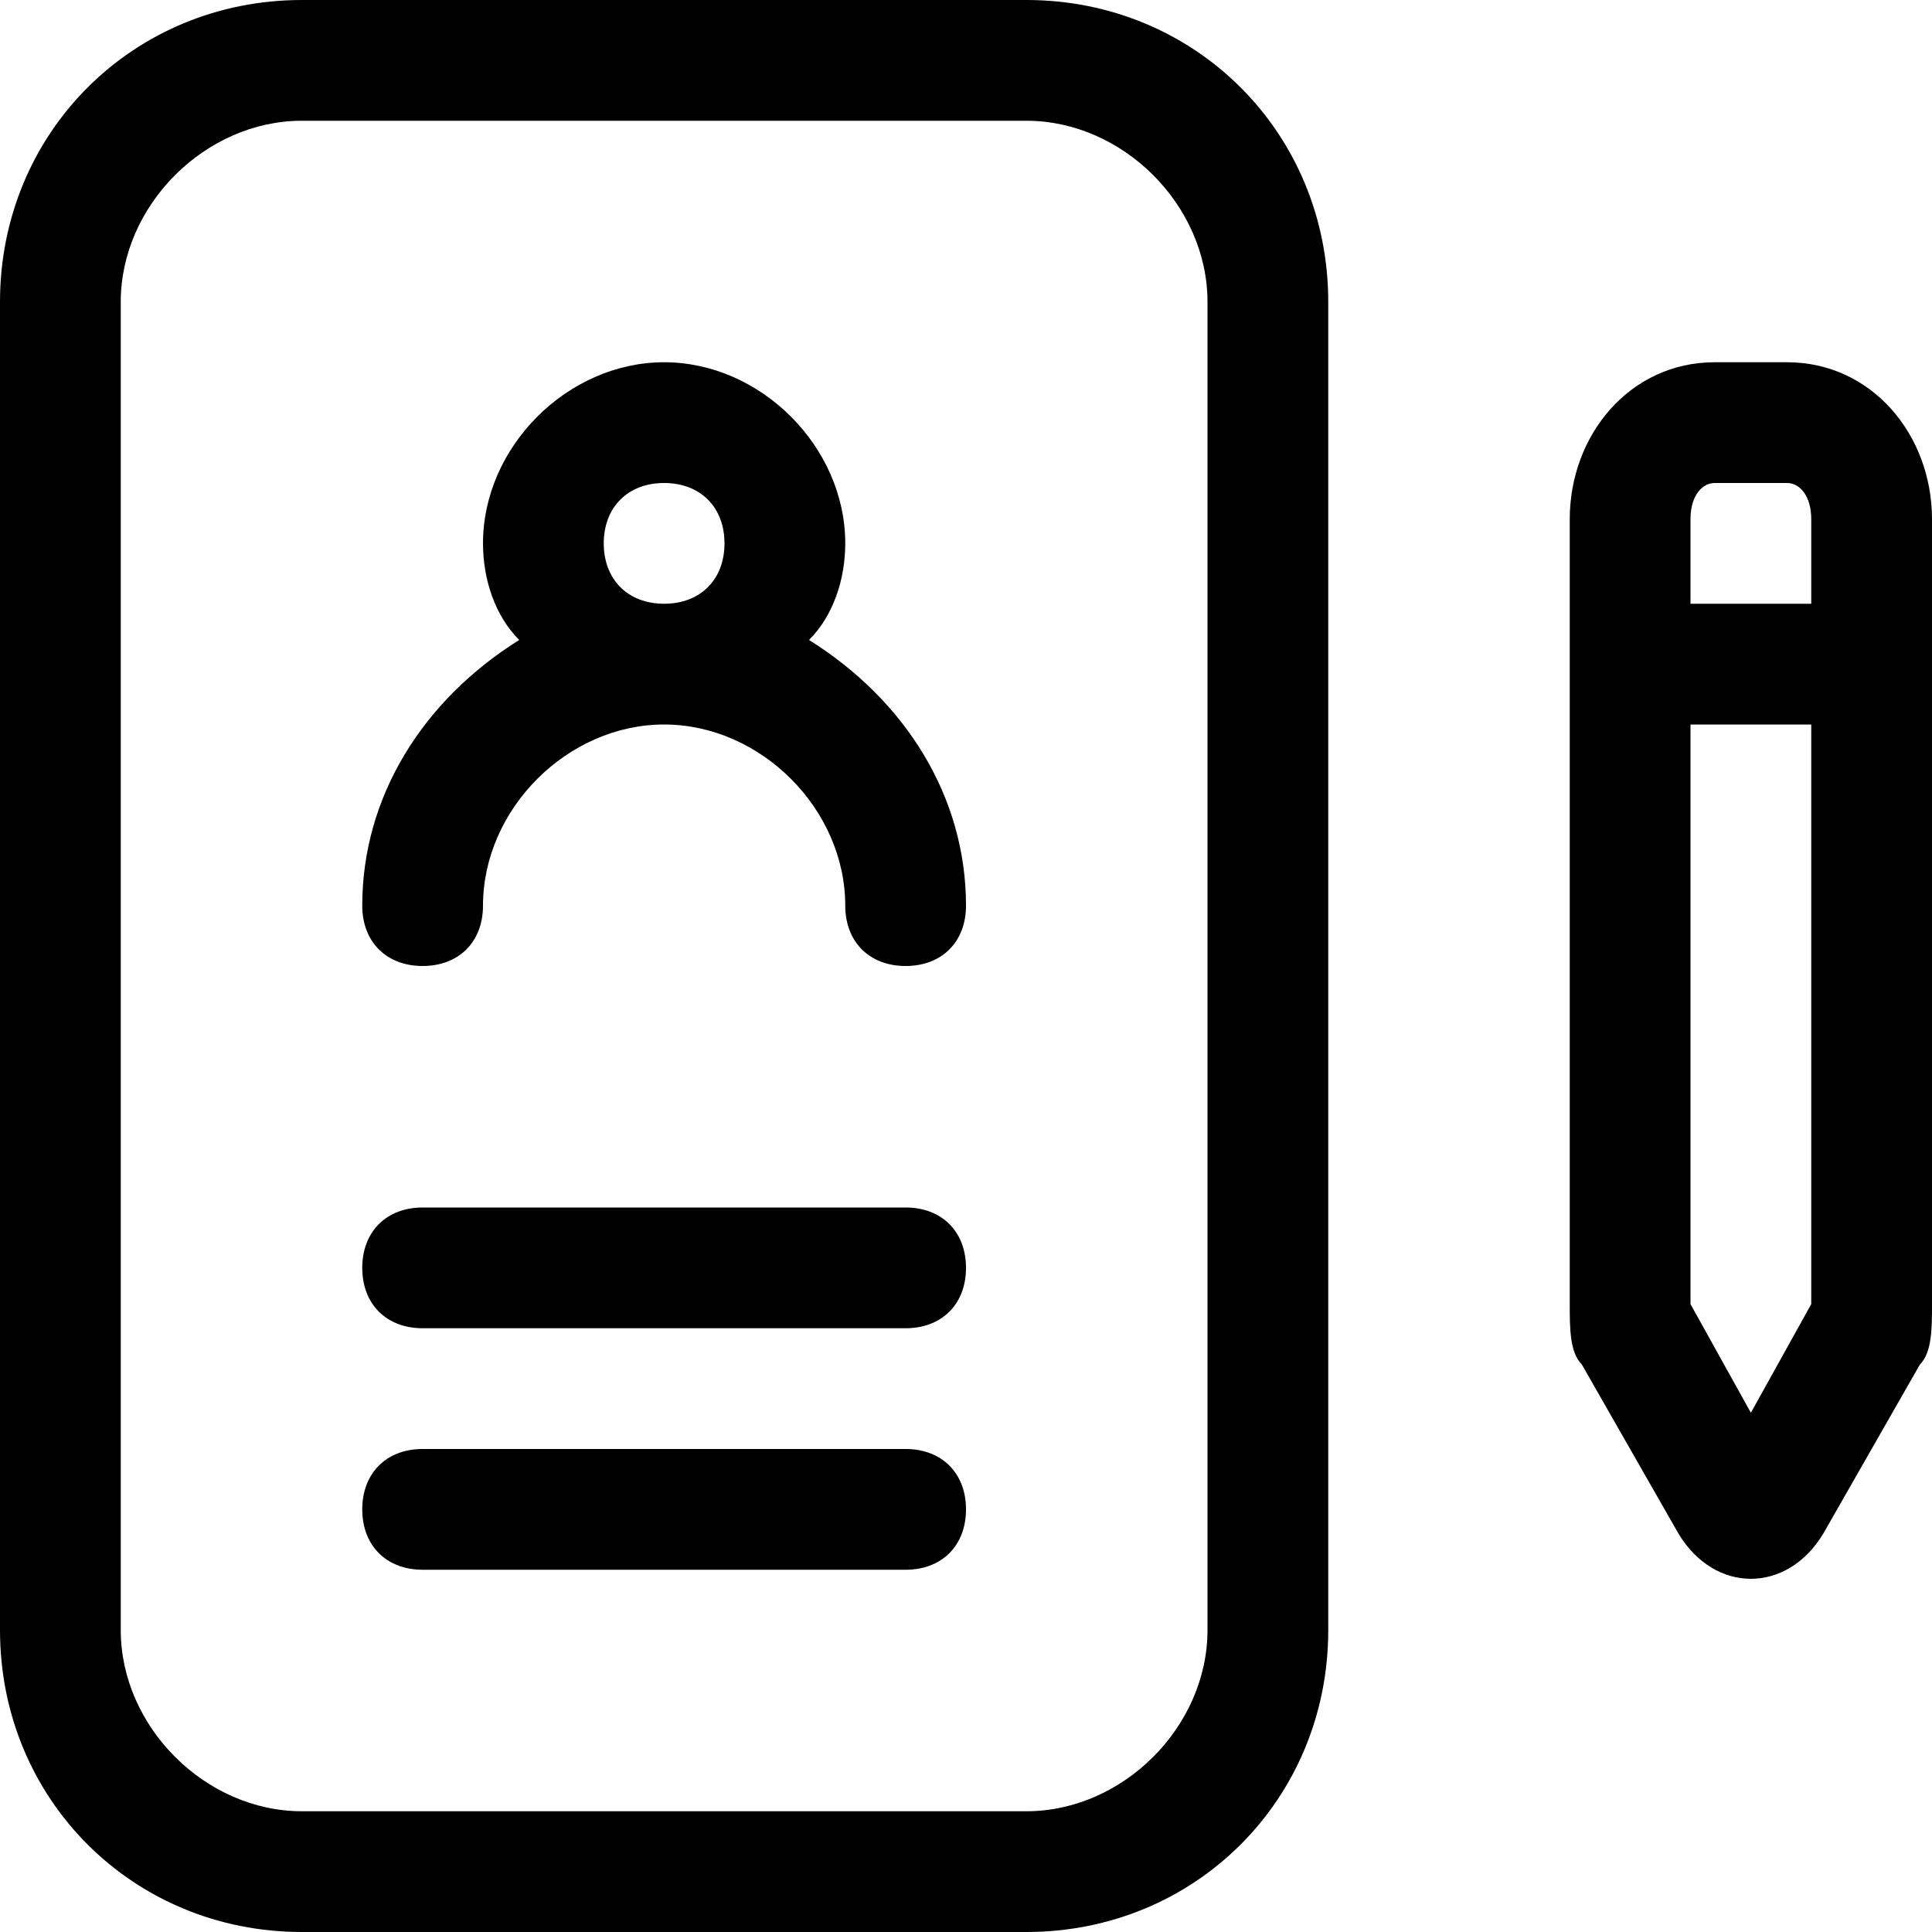
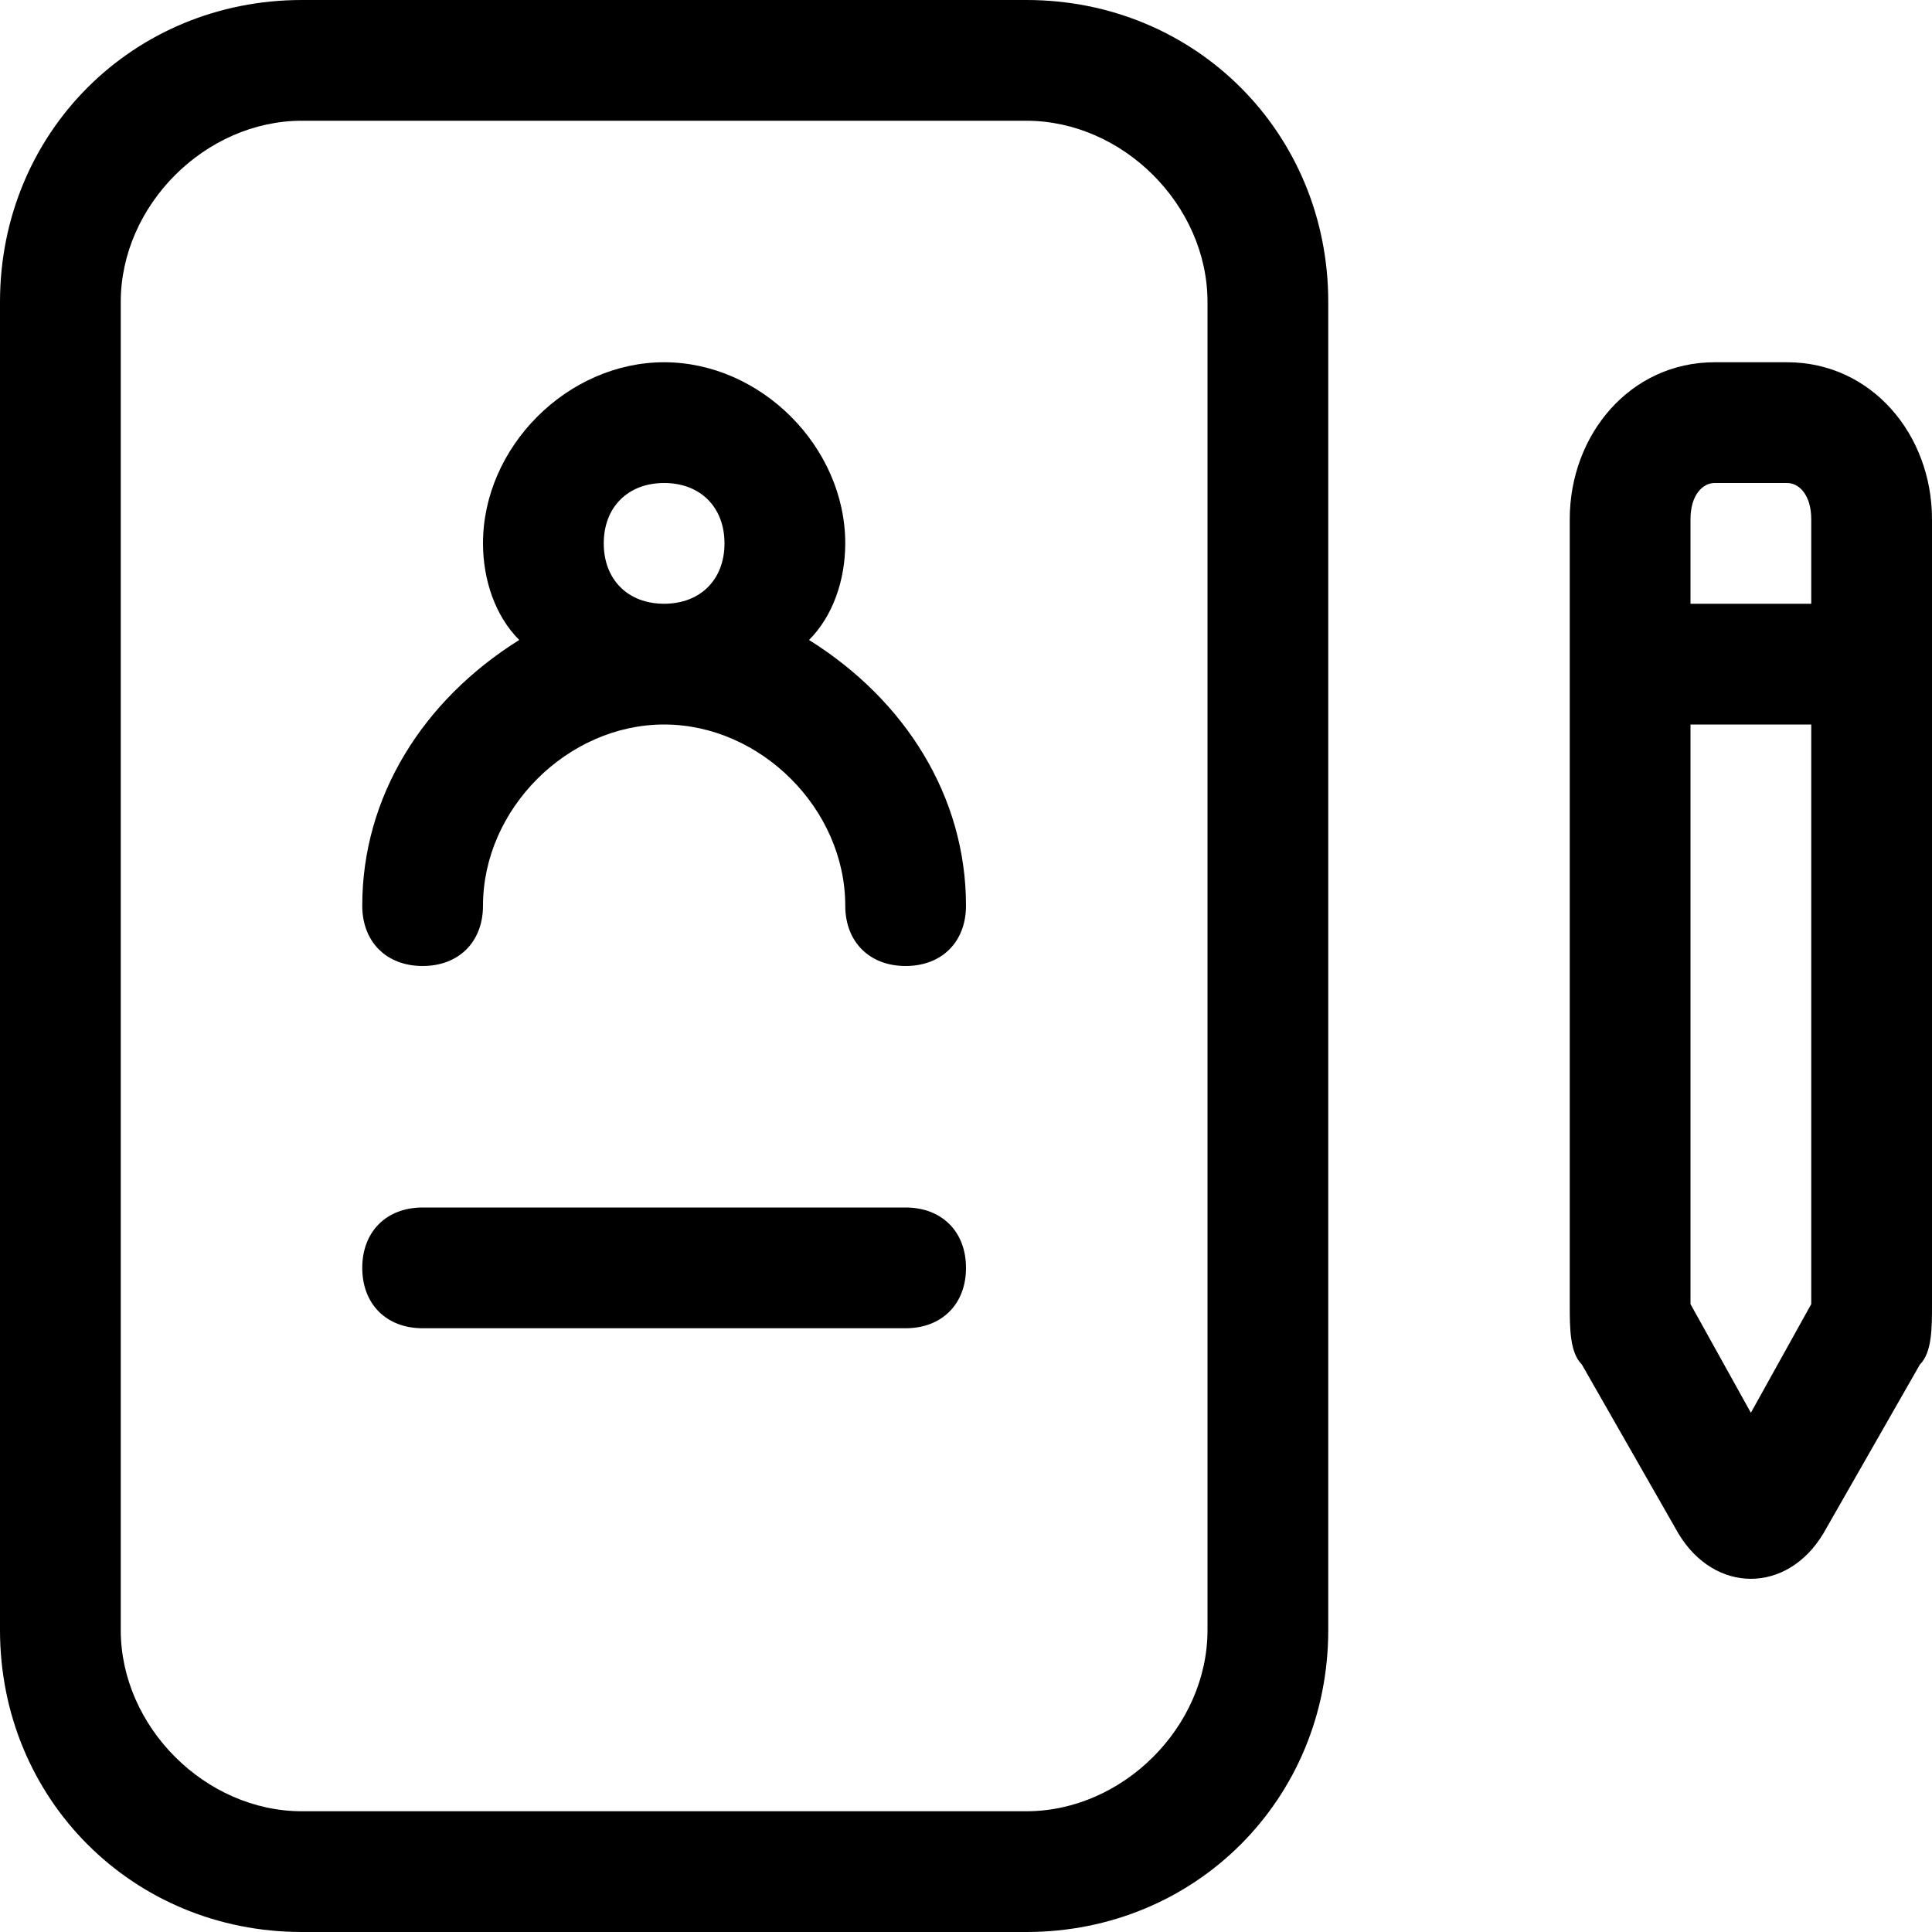
<svg xmlns="http://www.w3.org/2000/svg" id="Layer_1" x="0px" y="0px" viewBox="0 0 16 16" xml:space="preserve">
  <path d="M14.8,3h-0.6C13.5,3,13,3.6,13,4.3v0.6V5v1v4.8c0,0.2,0,0.4,0.1,0.5l0.8,1.4c0.3,0.5,0.9,0.5,1.2,0l0.8-1.4 C16,11.2,16,11,16,10.8V4.9V4.3C16,3.6,15.5,3,14.8,3z M15,10.8l-0.5,0.9L14,10.8V6h1V10.8z M15,5h-1V4.3C14,4.1,14.1,4,14.2,4h0.6 C14.9,4,15,4.1,15,4.3V5z" />
  <g>
    <path d="M8.5,16h-6C1.1,16,0,14.9,0,13.5v-11C0,1.1,1.1,0,2.5,0h6C9.9,0,11,1.1,11,2.5v11C11,14.9,9.9,16,8.5,16z M2.5,1 C1.7,1,1,1.7,1,2.5v11C1,14.3,1.7,15,2.5,15h6c0.8,0,1.5-0.7,1.5-1.5v-11C10,1.7,9.3,1,8.5,1H2.5z" />
  </g>
  <path d="M6.7,5.3C6.9,5.1,7,4.8,7,4.5C7,3.7,6.3,3,5.5,3S4,3.7,4,4.5c0,0.3,0.1,0.6,0.3,0.8C3.5,5.8,3,6.6,3,7.5C3,7.8,3.2,8,3.5,8 S4,7.8,4,7.5C4,6.7,4.7,6,5.5,6S7,6.7,7,7.5C7,7.8,7.2,8,7.5,8S8,7.8,8,7.5C8,6.6,7.5,5.8,6.7,5.3z M5,4.5C5,4.2,5.2,4,5.5,4 S6,4.2,6,4.5S5.8,5,5.5,5S5,4.8,5,4.5z" />
  <path d="M7.5,11h-4C3.2,11,3,10.8,3,10.5v0C3,10.2,3.2,10,3.5,10h4C7.8,10,8,10.2,8,10.5v0C8,10.8,7.8,11,7.5,11z" />
-   <path d="M7.5,13h-4C3.2,13,3,12.8,3,12.5v0C3,12.2,3.2,12,3.5,12h4C7.8,12,8,12.2,8,12.5v0C8,12.8,7.8,13,7.5,13z" />
</svg>